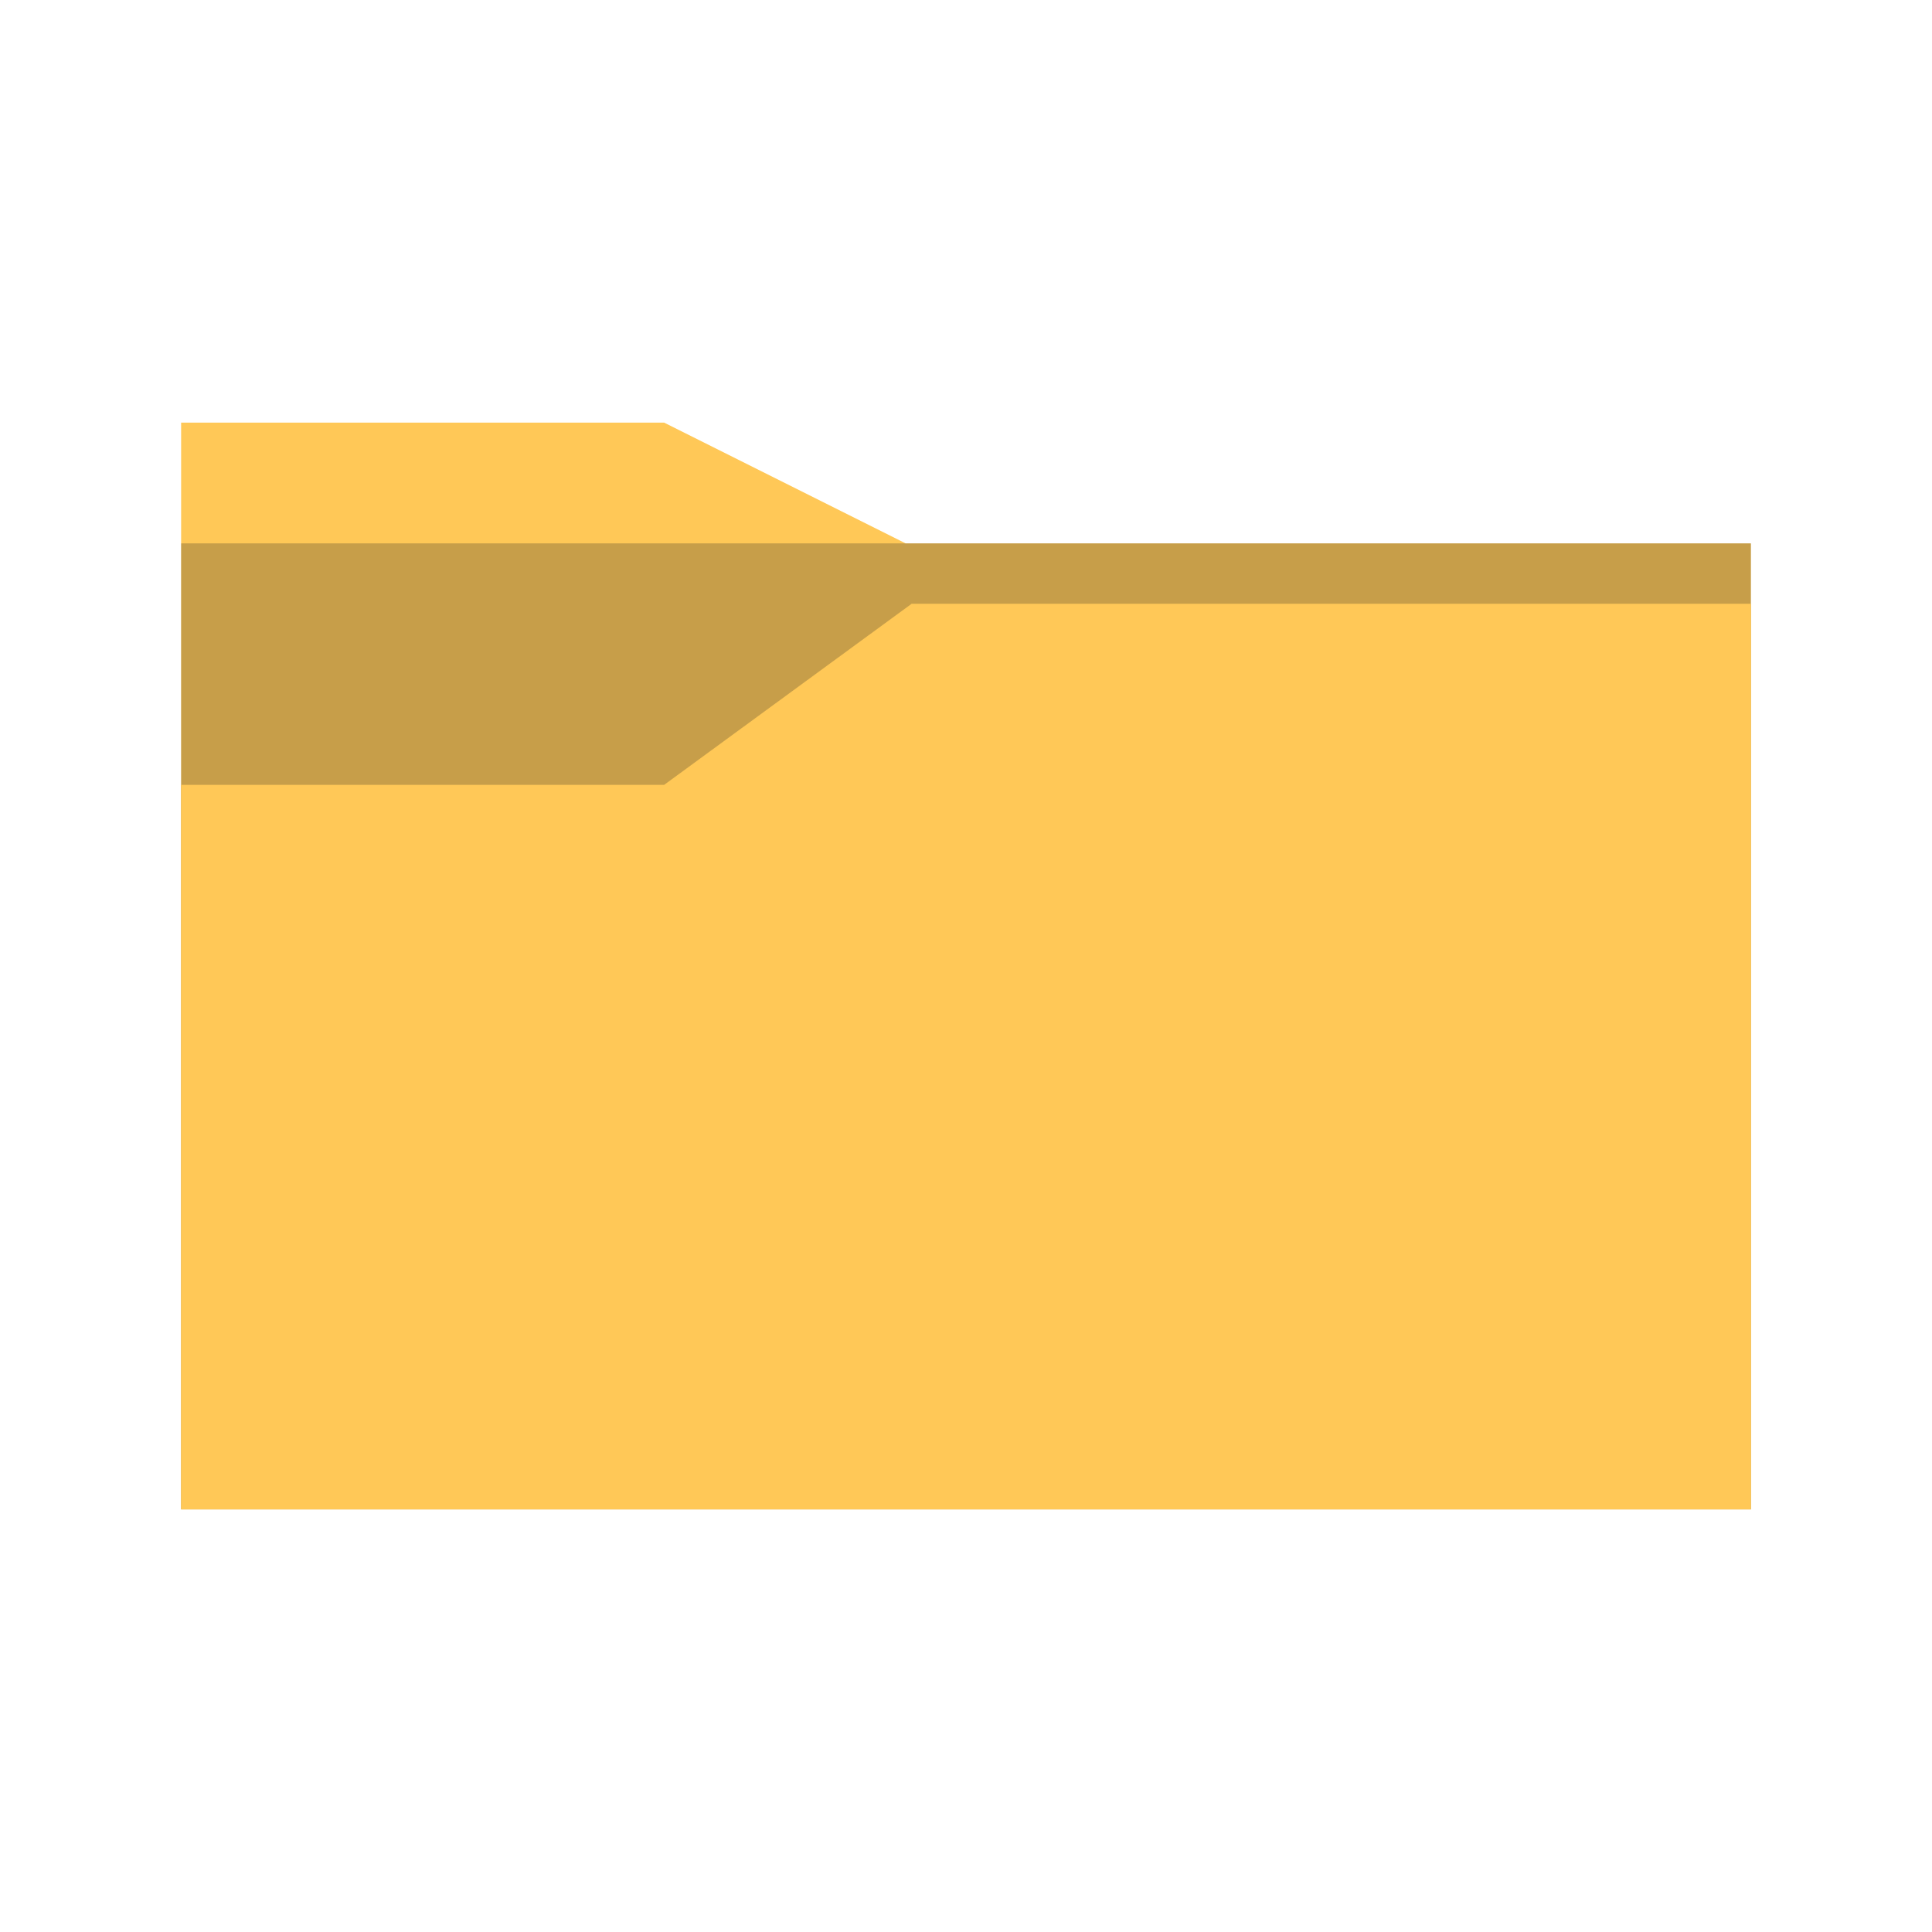
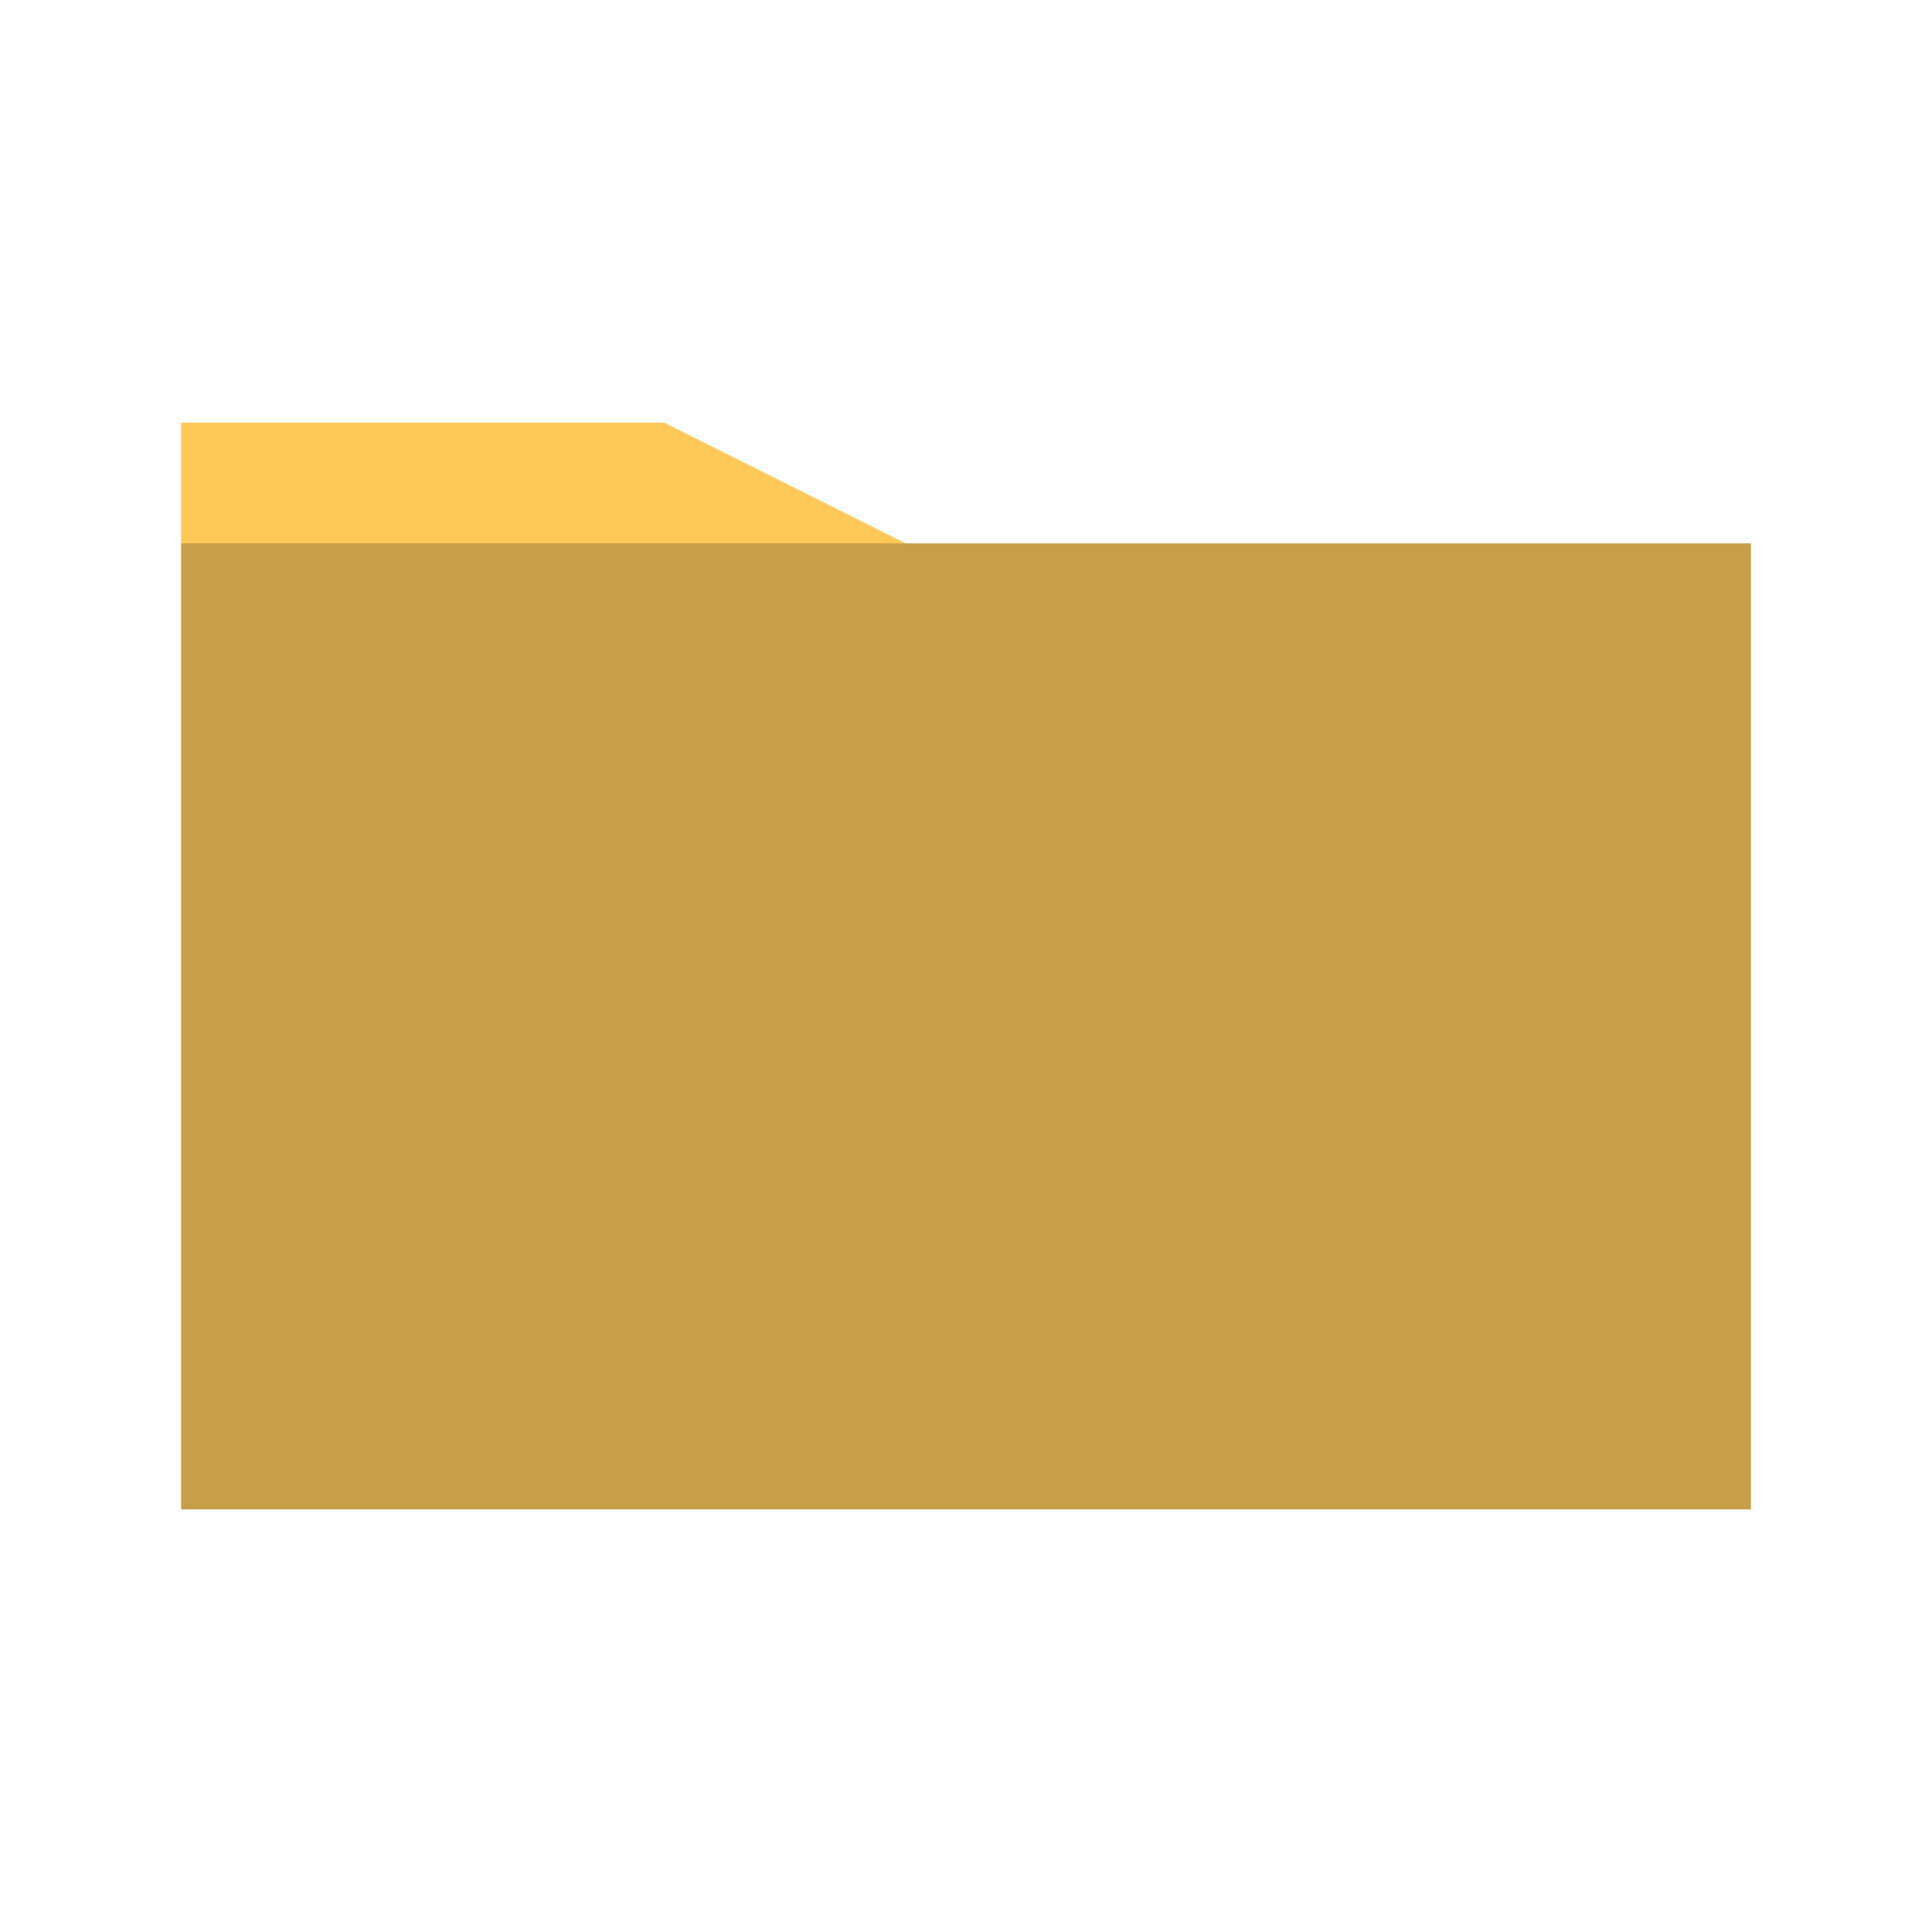
<svg xmlns="http://www.w3.org/2000/svg" viewBox="0 0 32 32">
  <path fill="#FFC857" fill-rule="evenodd" d="M29 9H15l-4-2H3v18h26V9z" clip-rule="evenodd" />
  <path fill="#212121" fill-rule="evenodd" d="M29 9H3v16h26V9z" clip-rule="evenodd" opacity=".25" />
-   <path fill="#FFC857" fill-rule="evenodd" d="M3 13h8l4.1-3H29v15H3V13z" clip-rule="evenodd" />
</svg>